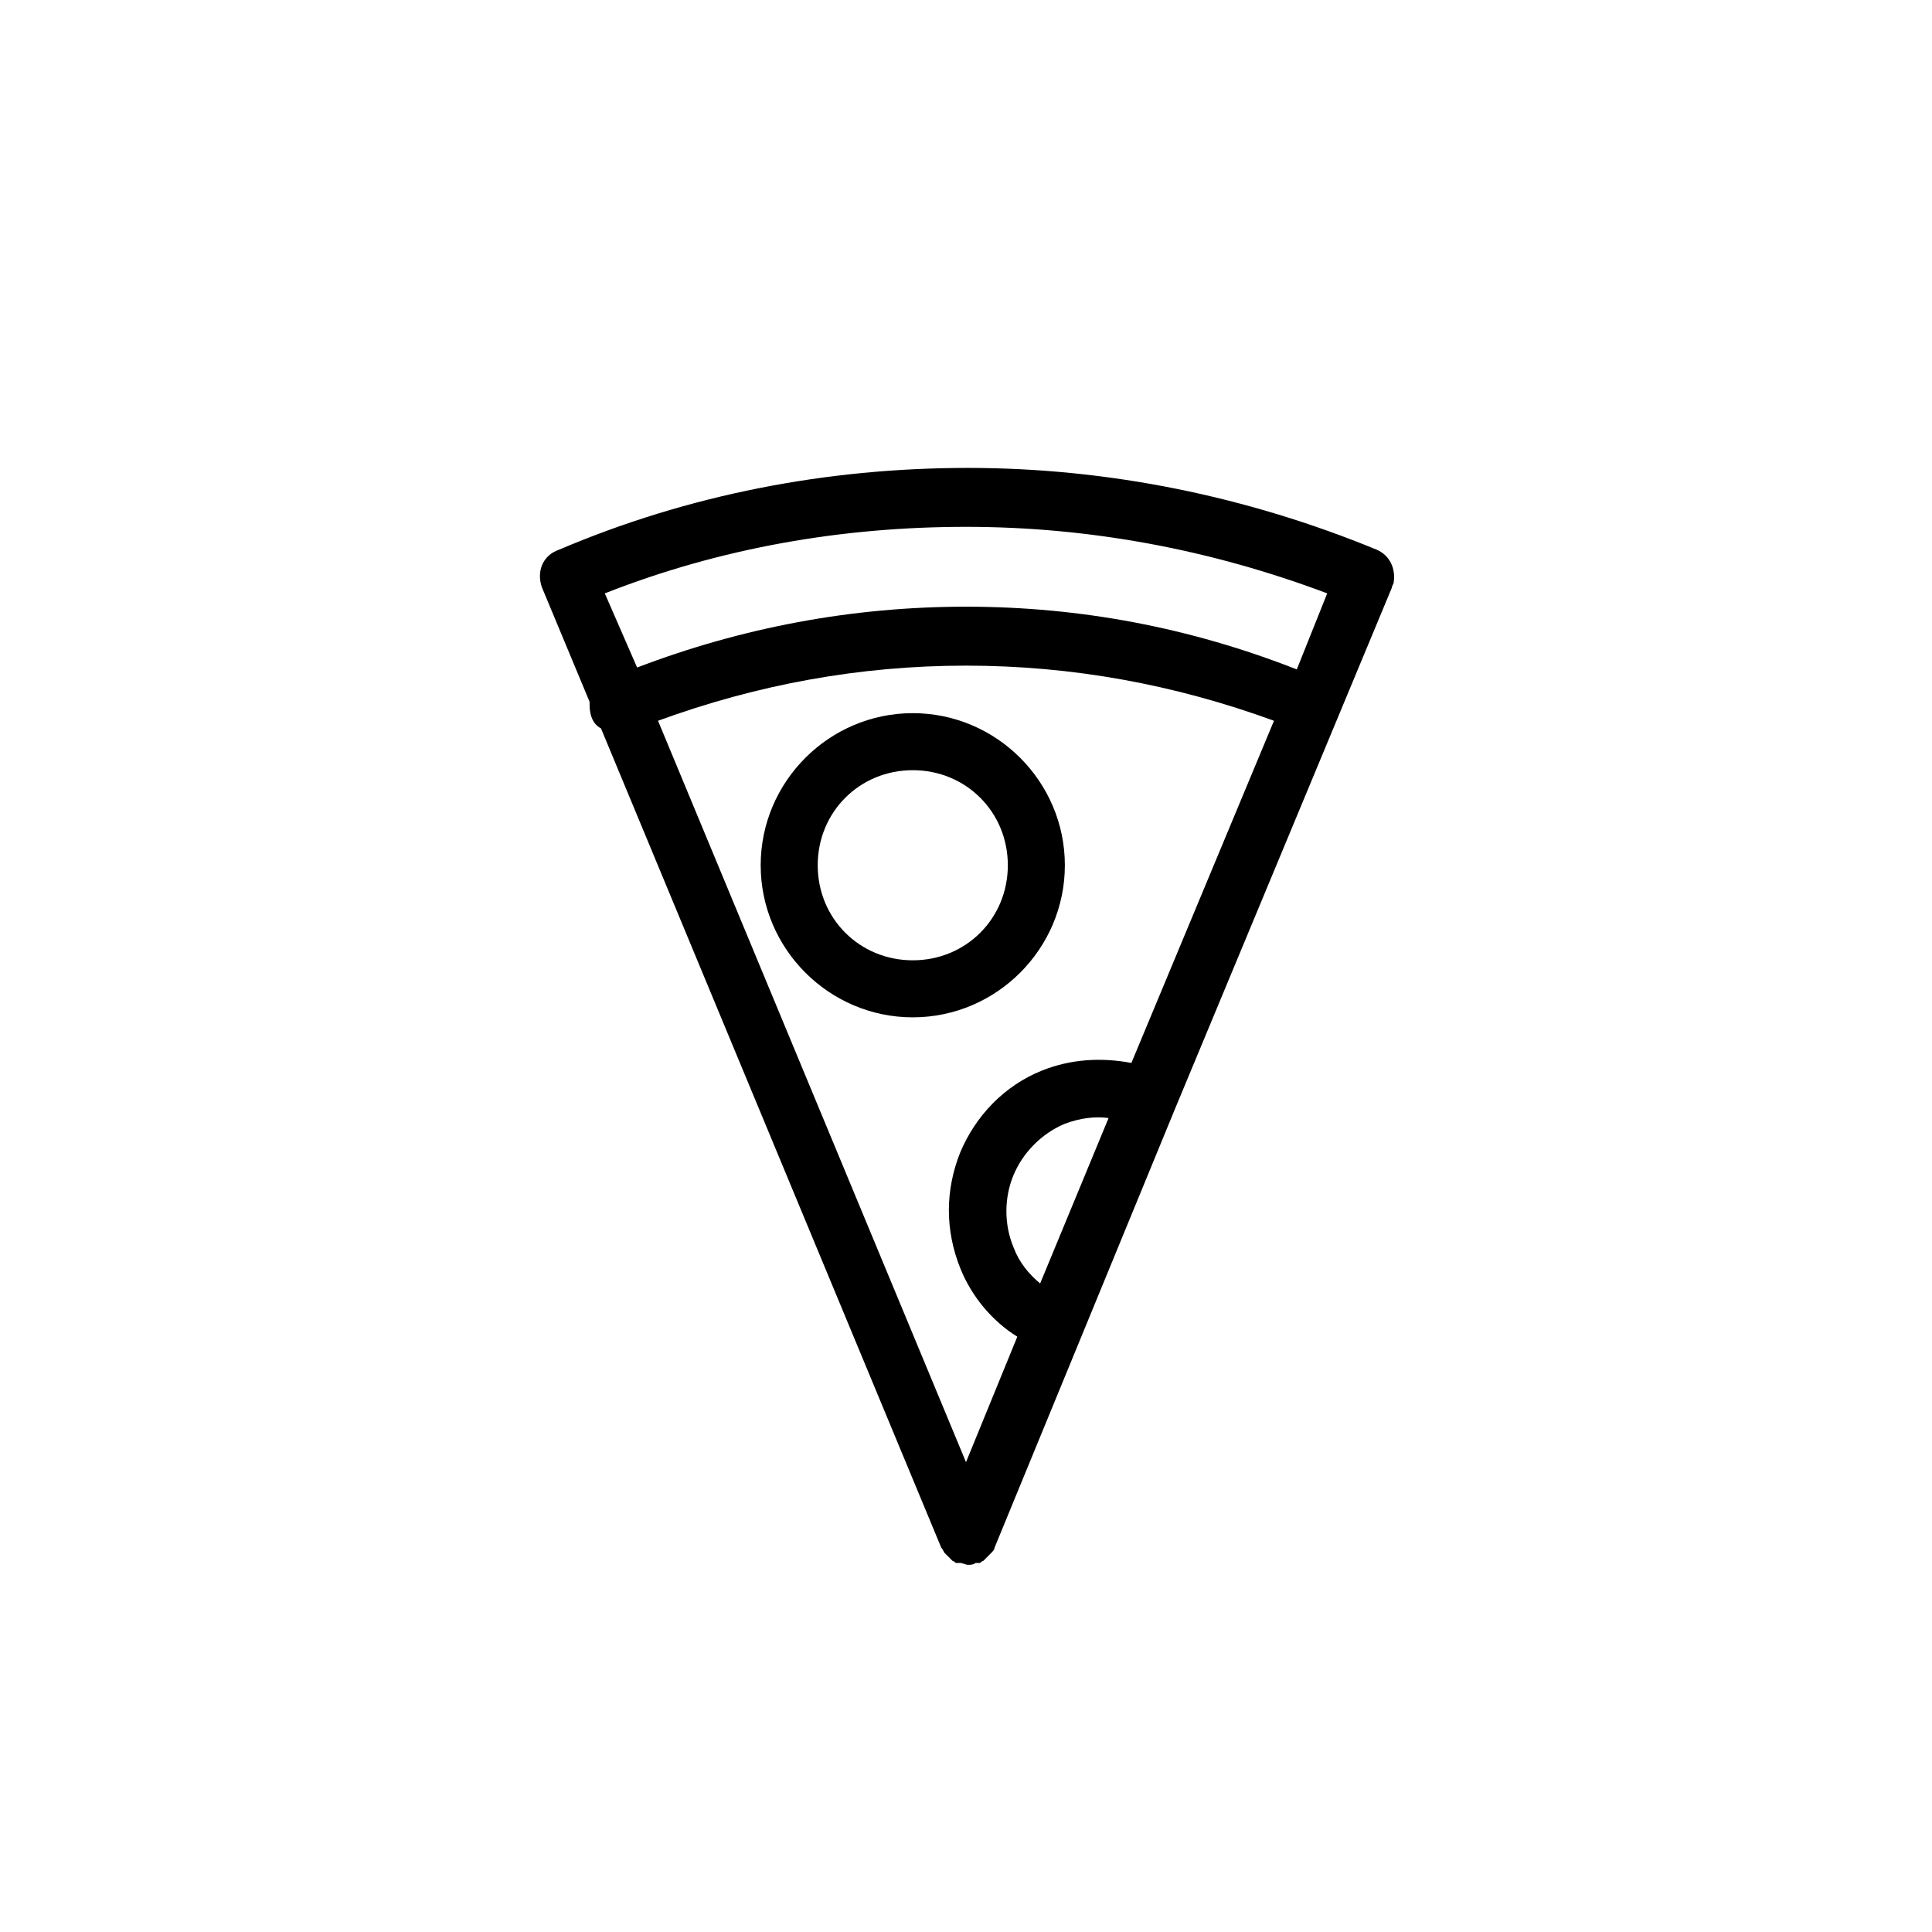
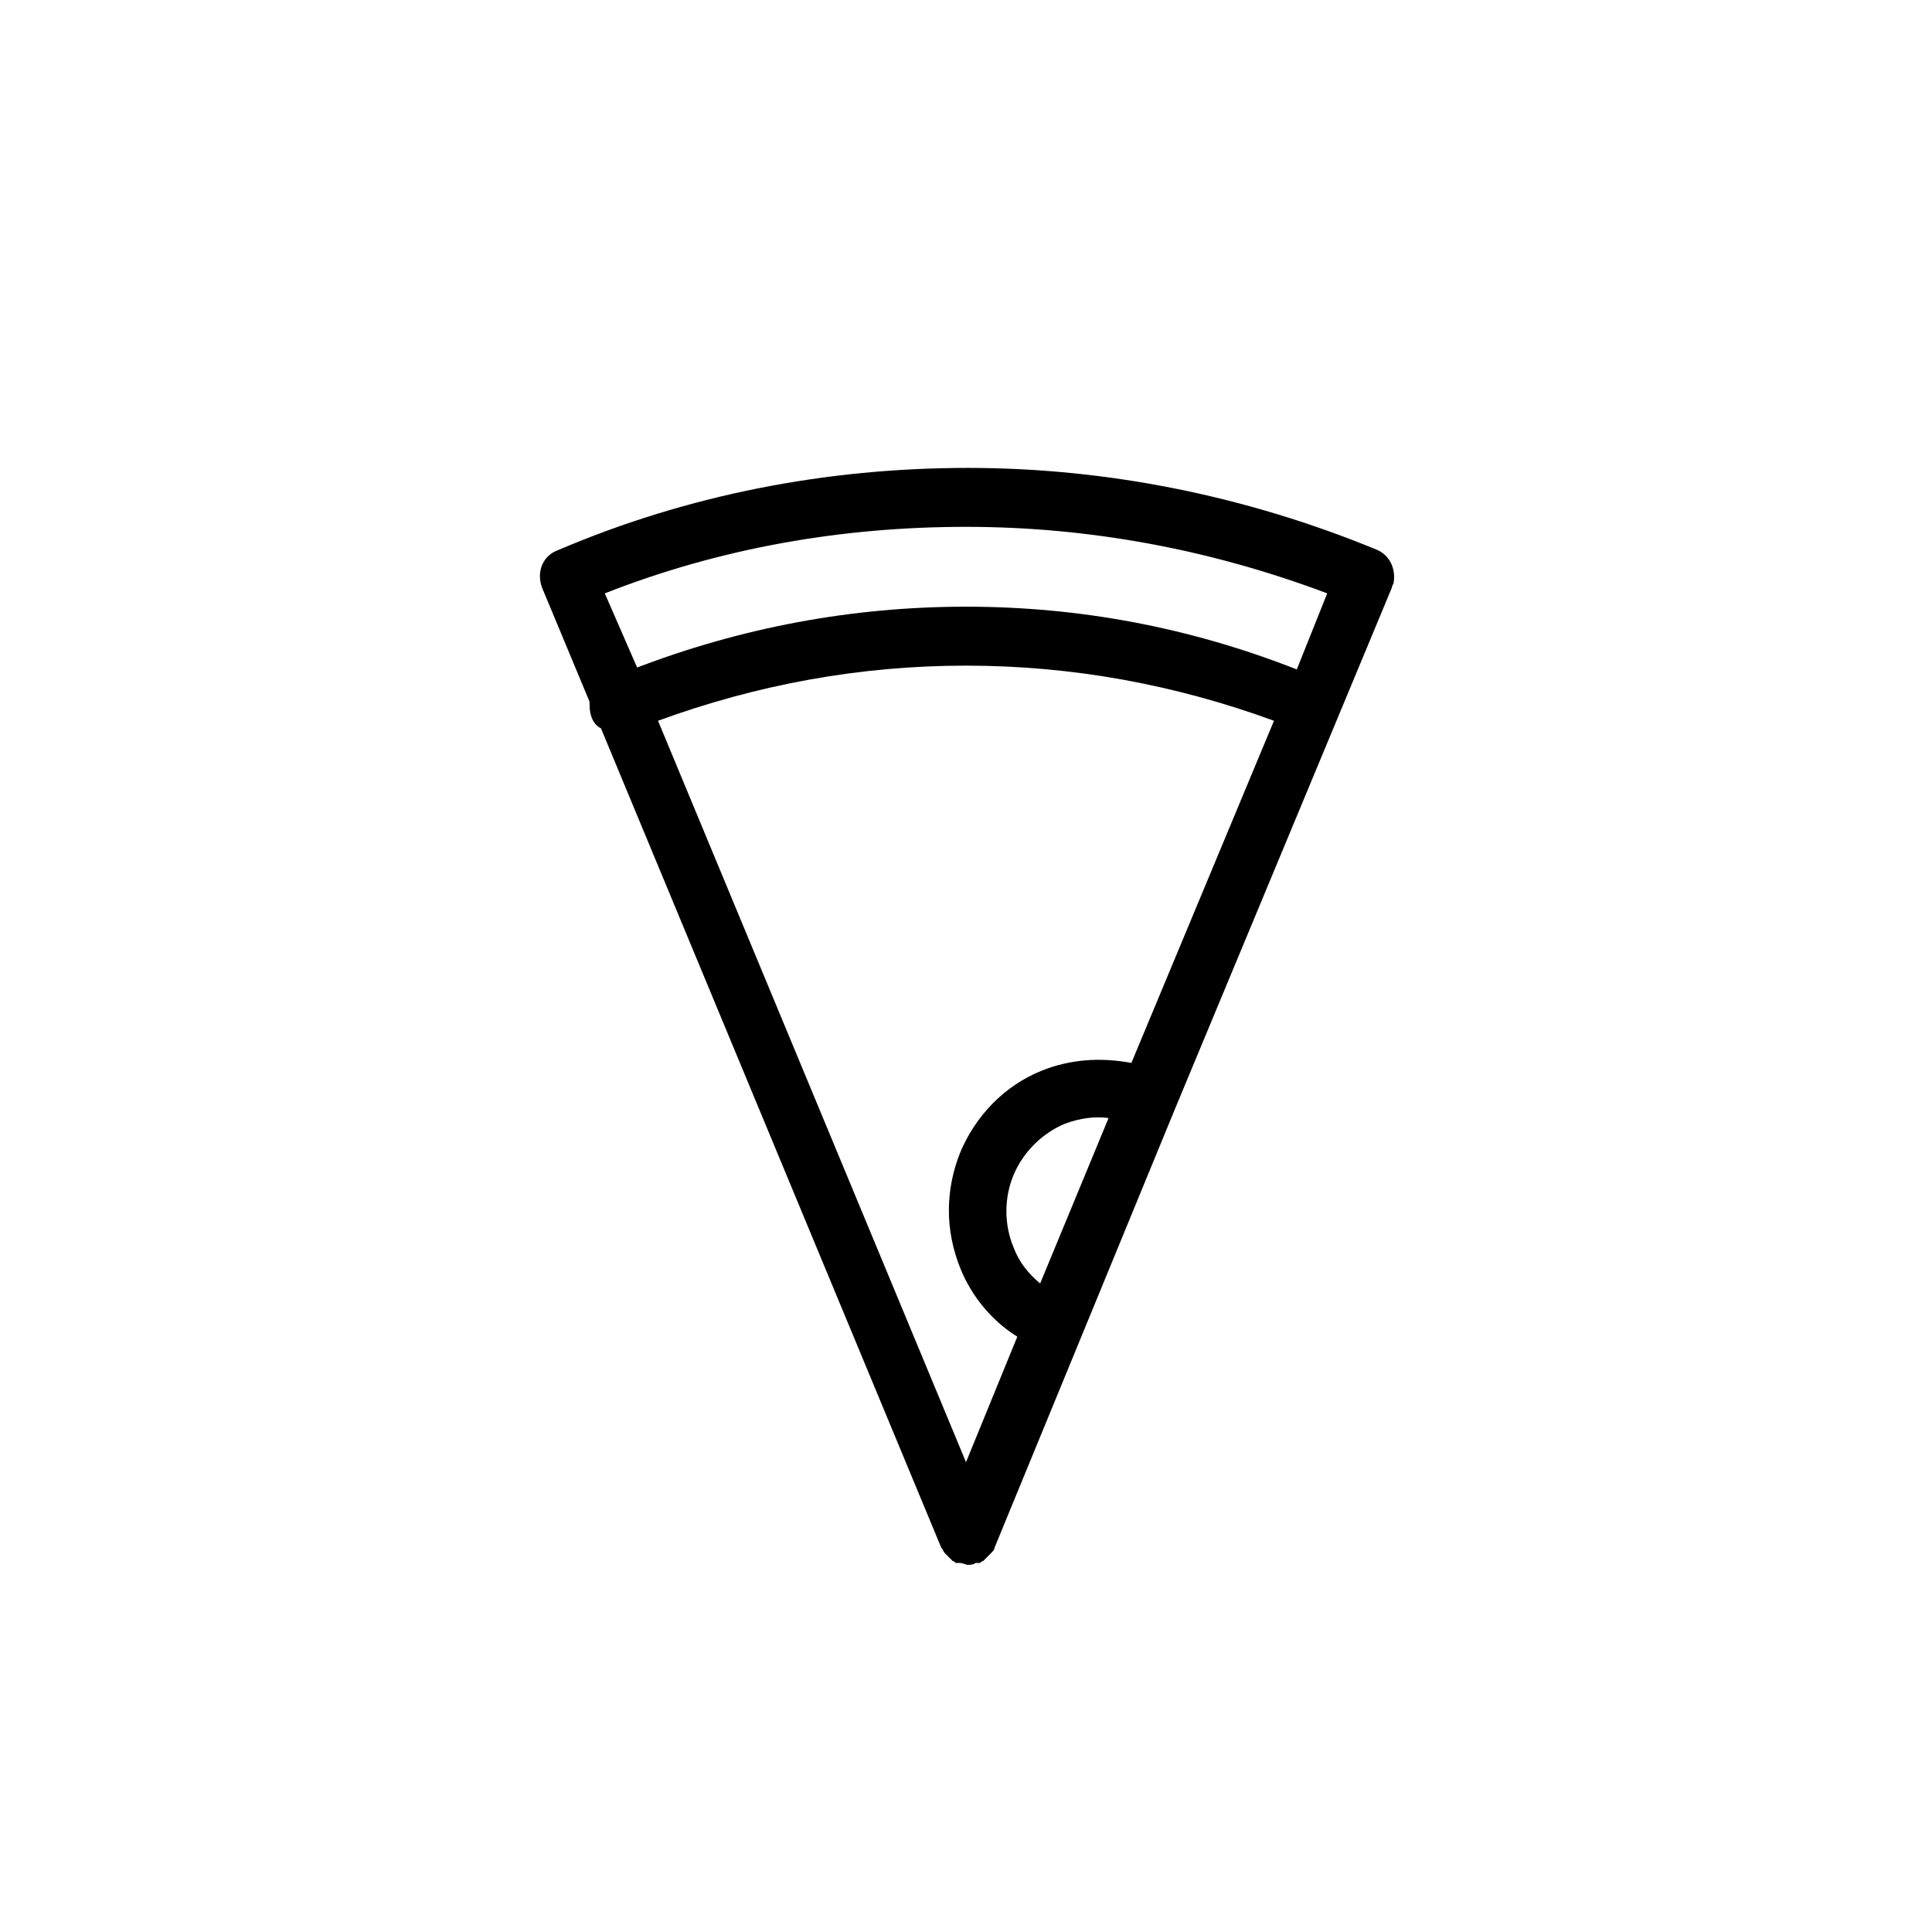
<svg xmlns="http://www.w3.org/2000/svg" fill="#000000" width="800px" height="800px" version="1.1" viewBox="144 144 512 512">
  <g>
-     <path d="m345.59 373.3c0 22.168 18.137 40.305 40.305 40.305s40.305-18.137 40.305-40.305-18.137-40.305-40.305-40.305-40.305 18.137-40.305 40.305zm65.496 0c0 14.105-11.082 25.191-25.191 25.191-14.105 0-25.191-11.082-25.191-25.191 0-14.105 11.082-25.191 25.191-25.191s25.191 11.086 25.191 25.191z" />
    <path d="m287.65 299.74 12.594 30.23c0 1.512 0 2.519 0.504 4.031 0.504 1.512 1.512 2.519 2.519 3.023l90.184 217.14c0.504 0.504 0.504 1.008 1.008 1.512l2.016 2.016c0.504 0 0.504 0.504 1.008 0.504h0.504 0.504c0.504 0 1.512 0.504 2.016 0.504s1.512 0 2.016-0.504h0.504 0.504c0.504 0 0.504-0.504 1.008-0.504 0.504-0.504 1.008-1.008 1.512-1.512l0.504-0.504c0.504-0.504 1.008-1.008 1.008-1.512l47.859-116.38 57.434-138.04c0-0.504 0.504-1.008 0.504-1.512 0.504-3.527-1.008-7.055-4.535-8.566-34.258-14.105-71.039-21.664-108.32-21.664s-74.059 7.055-108.32 21.664c-4.531 1.512-6.043 6.047-4.531 10.078zm132 184.39c-3.023-2.519-5.543-5.543-7.055-9.574-2.519-6.047-2.519-13.098 0-19.145 2.519-6.047 7.559-11.082 13.602-13.602 4.031-1.512 8.062-2.016 11.586-1.512zm24.18-58.441c-8.062-1.512-16.121-1.008-23.68 2.016-10.078 4.031-17.633 12.09-21.664 21.664-4.031 10.078-4.031 20.656 0 30.73 3.023 7.559 8.566 14.105 15.113 18.137l-13.598 33.254-81.617-196.48c26.199-9.574 53.402-14.609 81.617-14.609s55.418 5.039 81.617 14.609zm-43.828-142.07c32.746 0 64.992 6.047 95.723 17.633l-8.062 20.152c-28.211-11.082-57.434-16.625-87.66-16.625-30.23 0-59.449 5.543-87.16 16.121l-8.566-19.648c30.734-12.09 62.977-17.633 95.727-17.633z" />
  </g>
</svg>